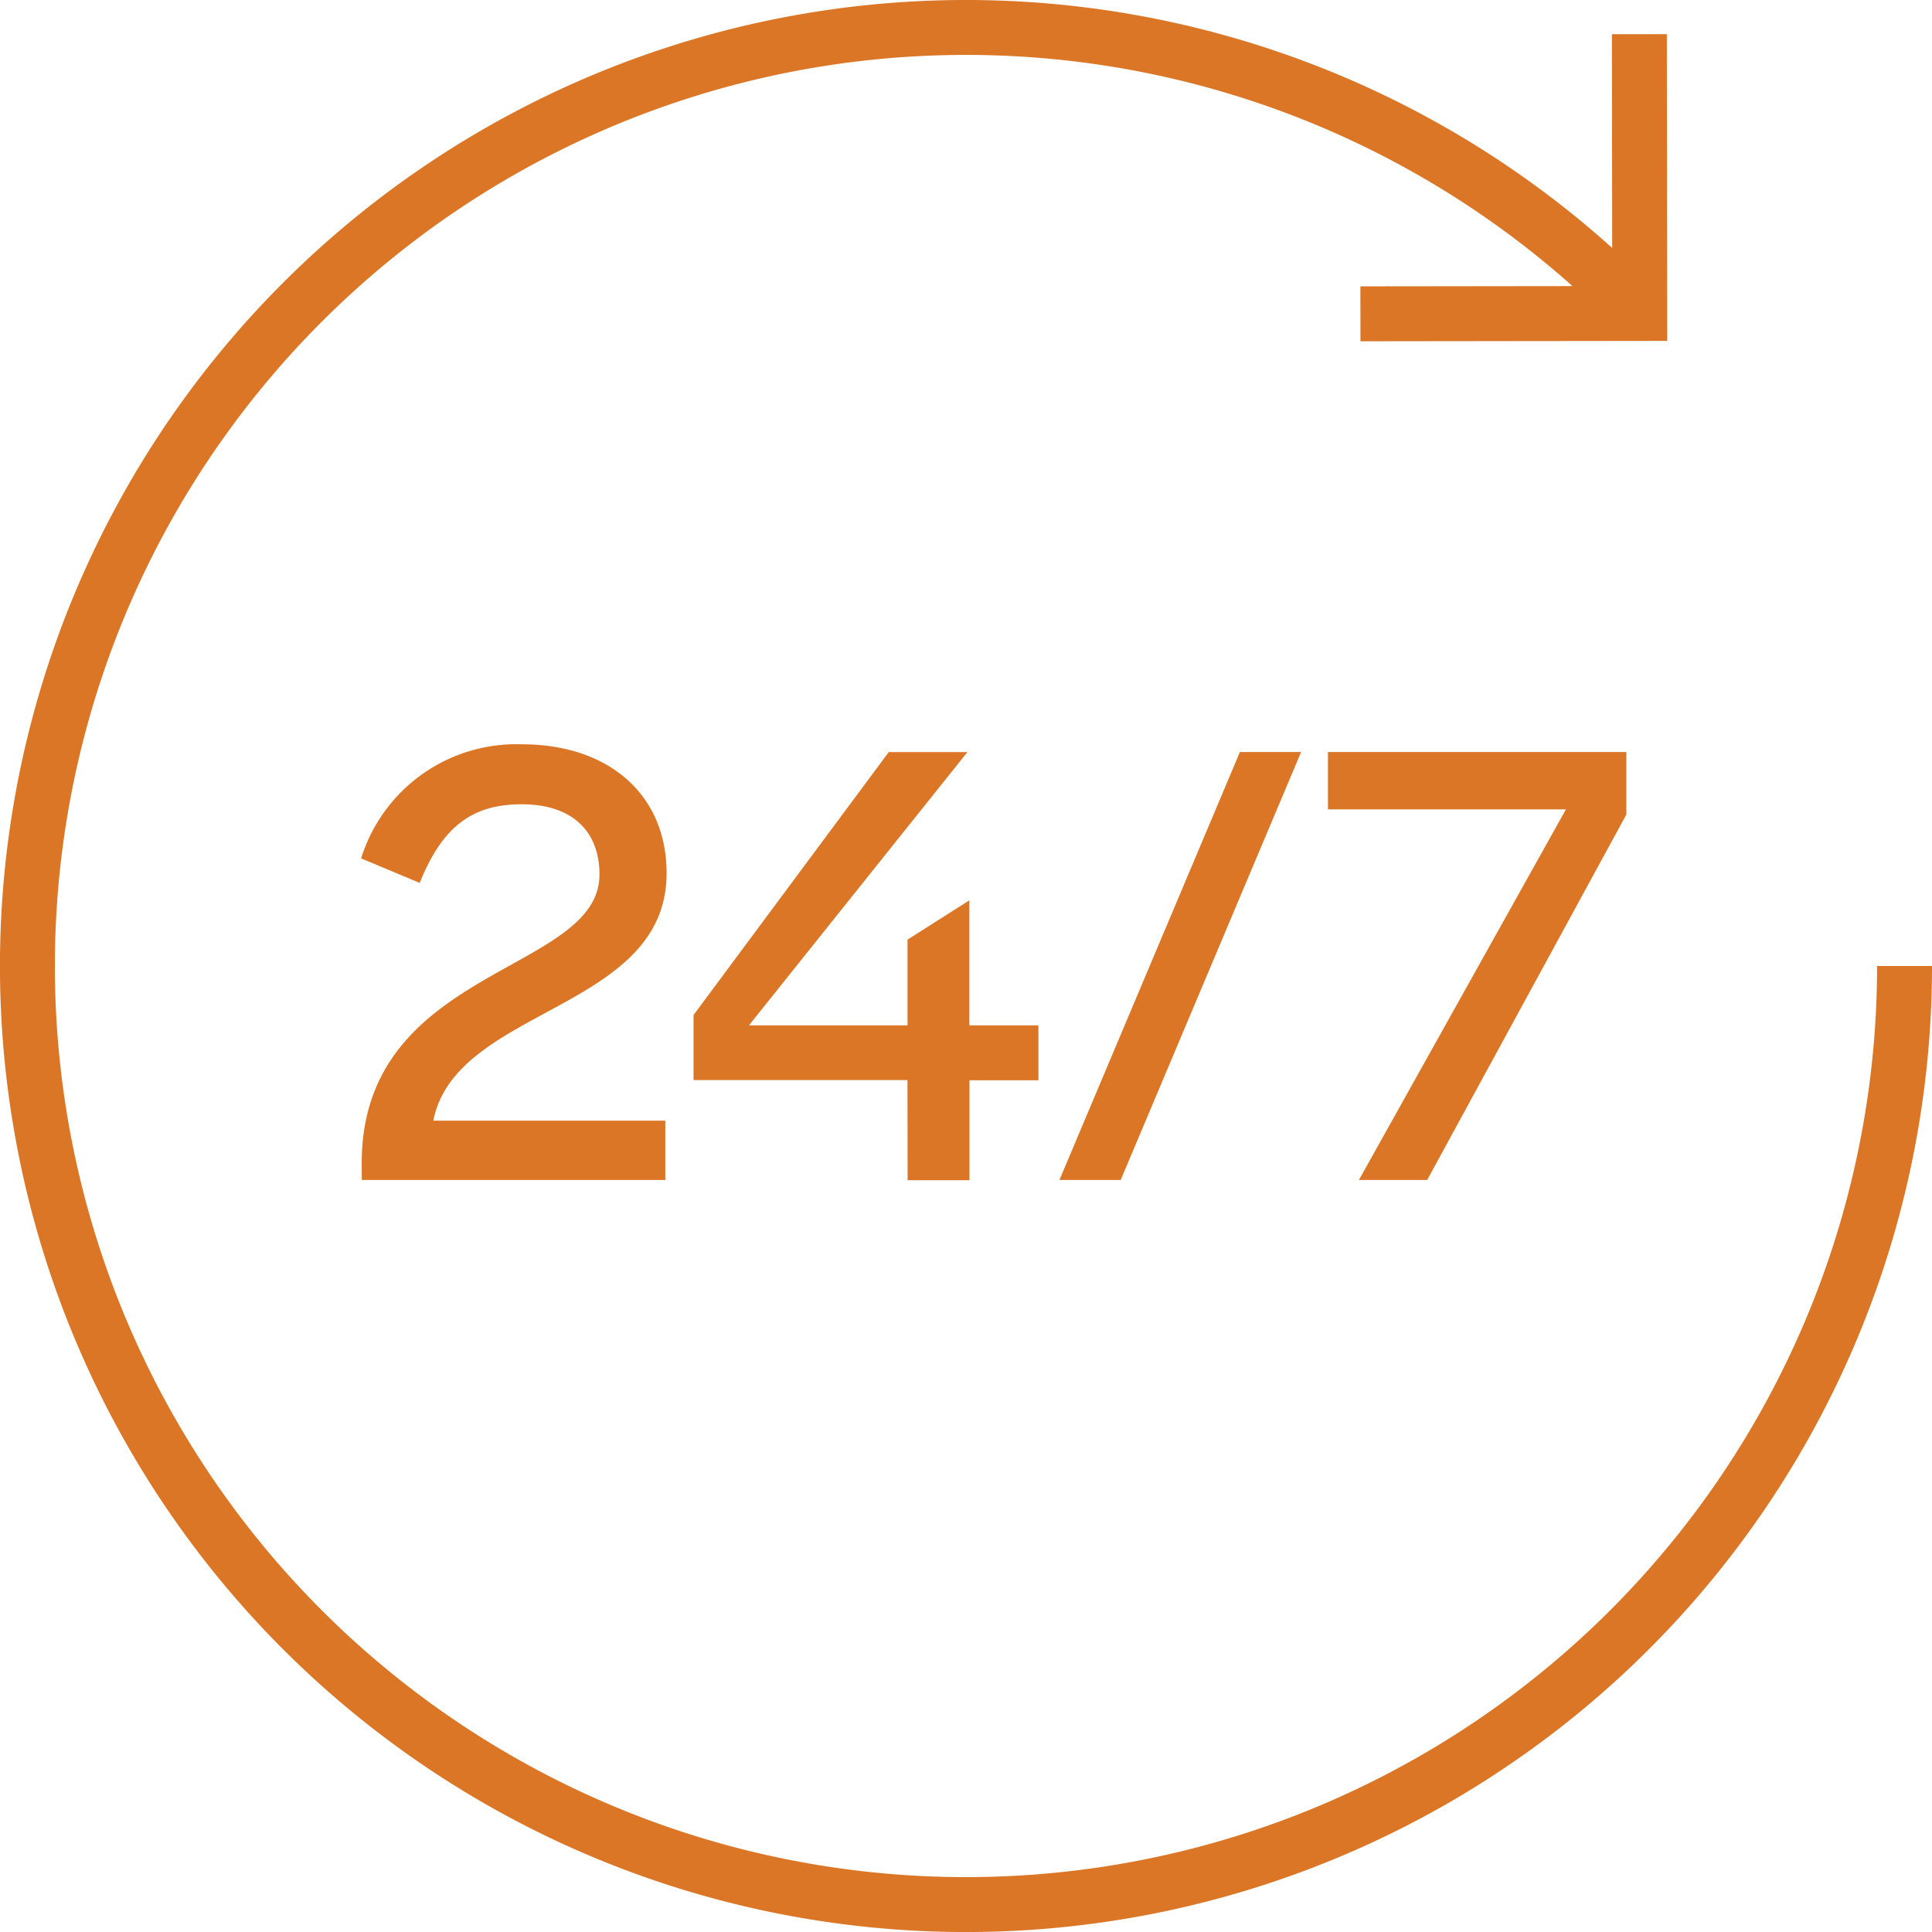
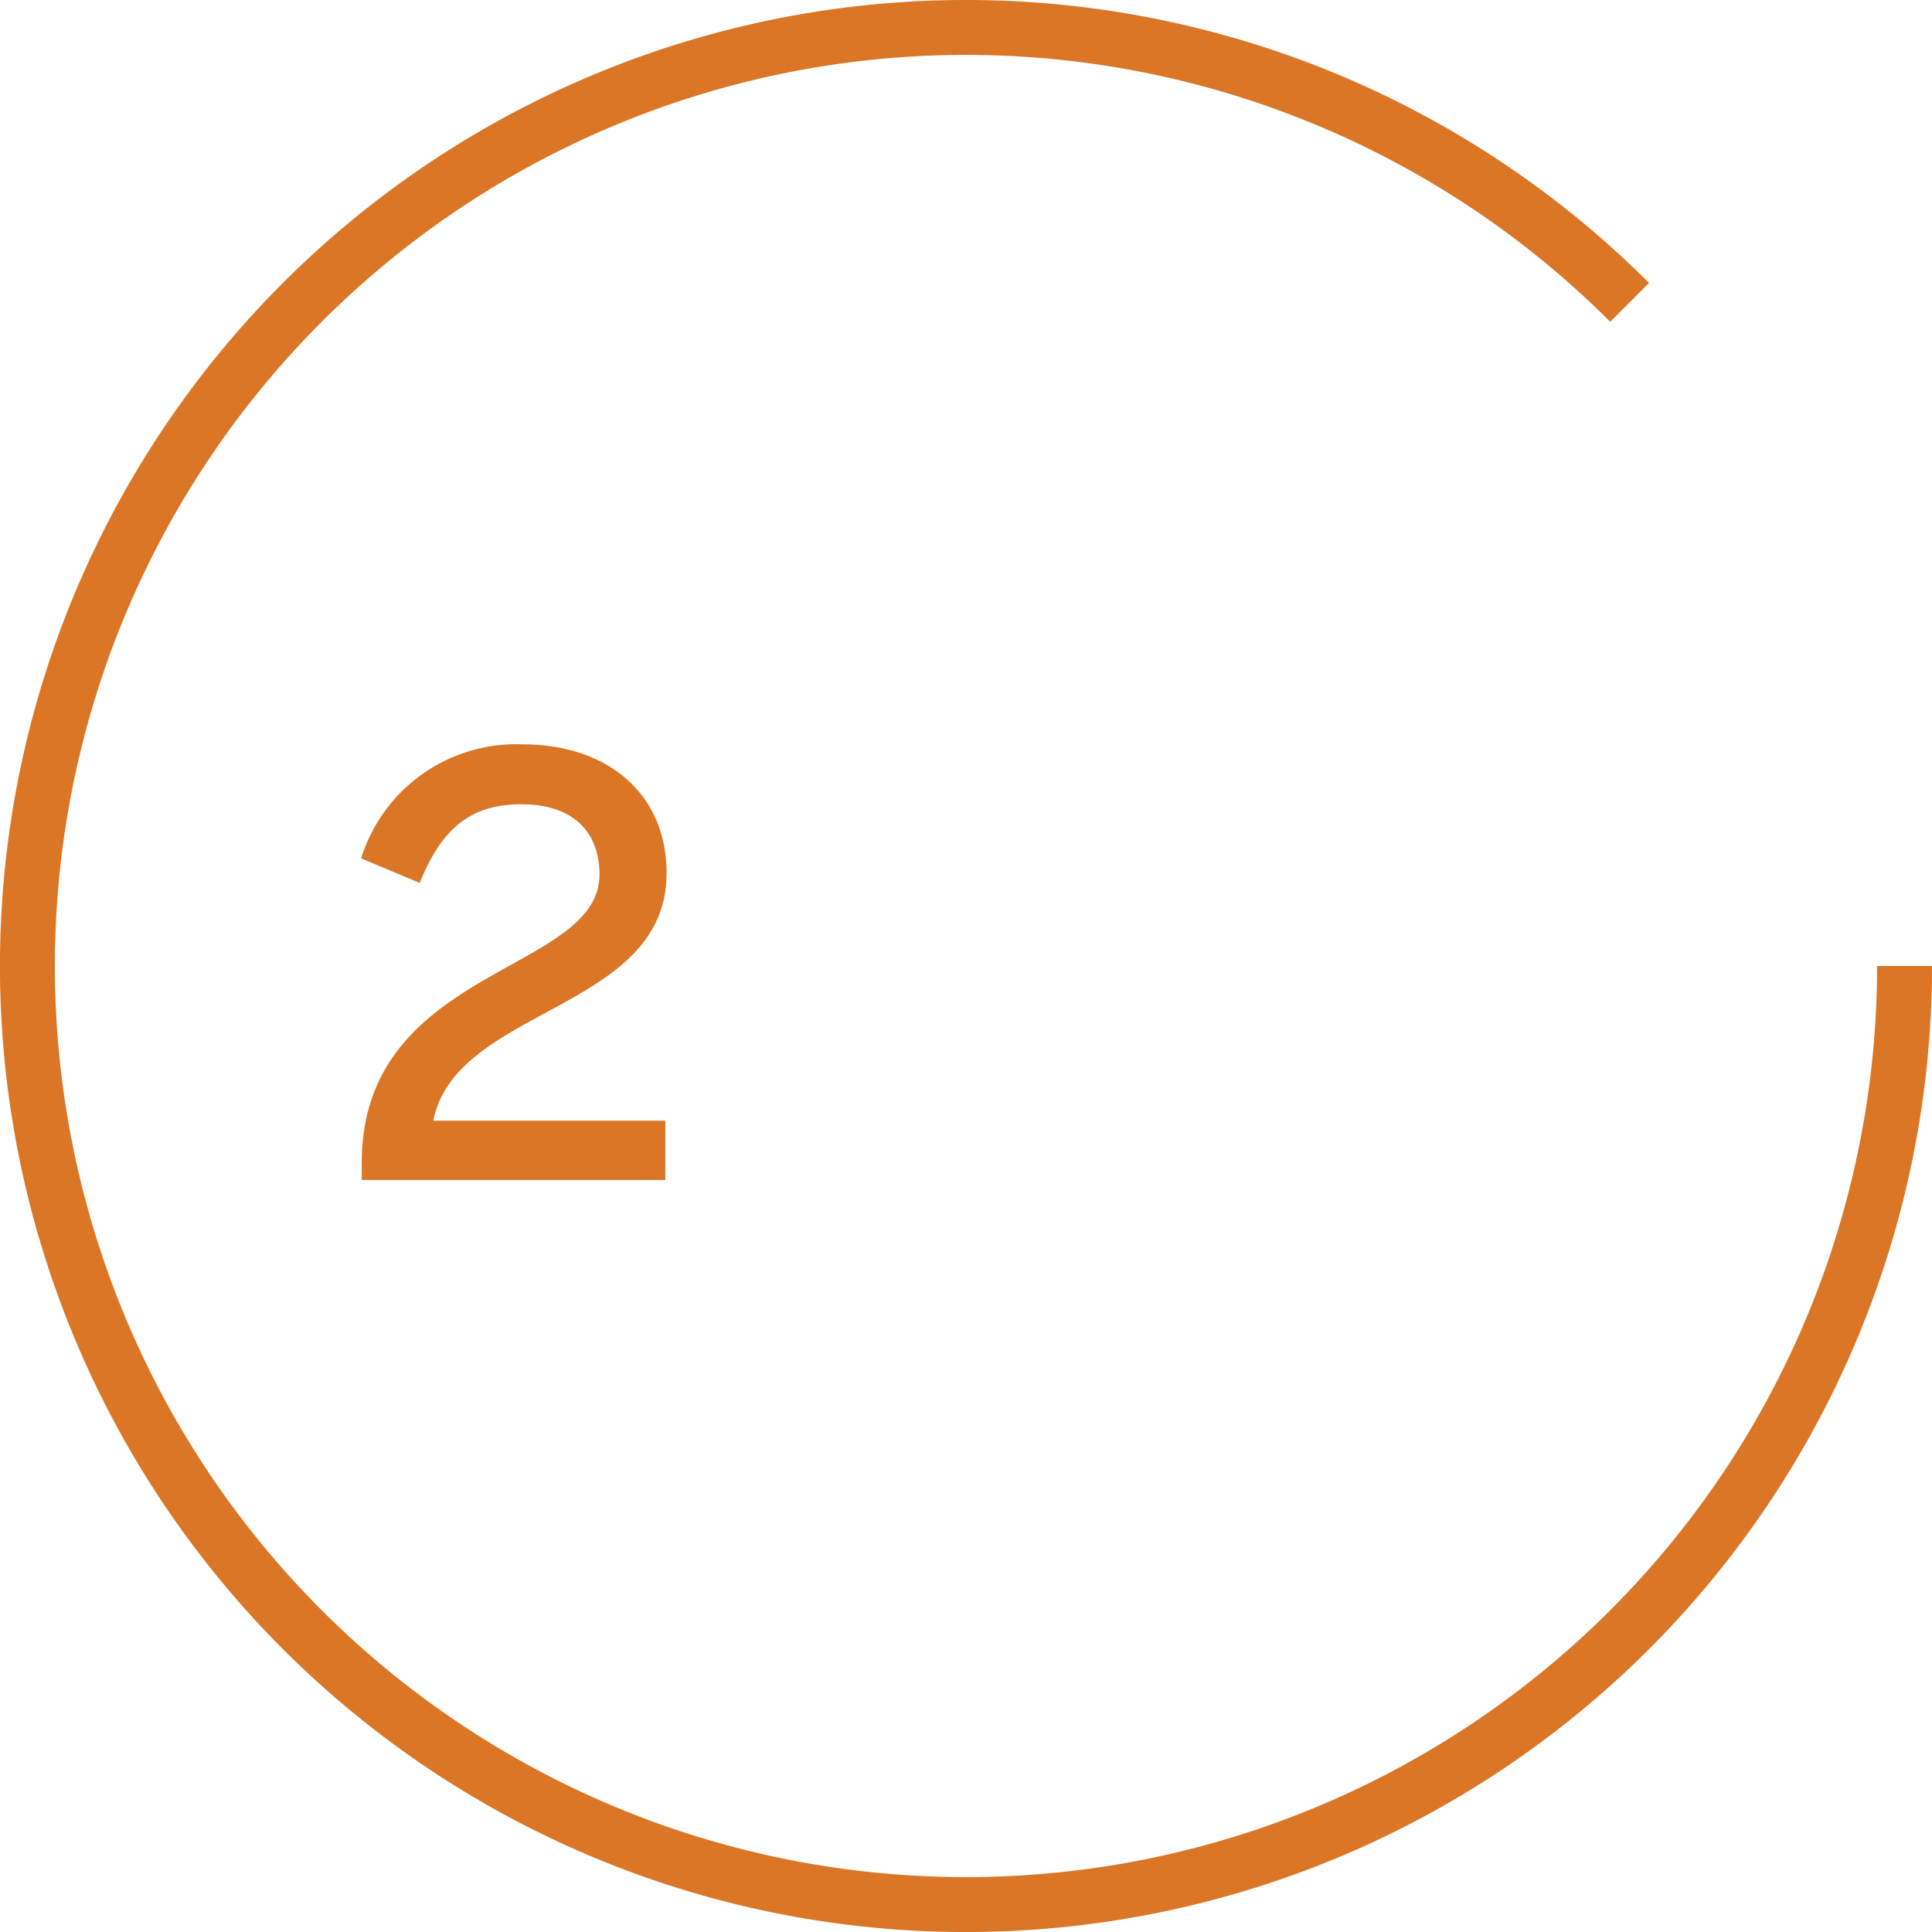
<svg xmlns="http://www.w3.org/2000/svg" width="52.767" height="52.767" viewBox="0 0 52.767 52.767">
  <defs>
    <style>.a{fill:#db7627;}.b{fill:none;stroke:#db7627;stroke-width:1.5px;}</style>
  </defs>
  <g transform="translate(-267.754 -633.808)">
    <g transform="translate(277.615 654.137)">
      <path class="a" d="M278.877,668.25c0-5.386,6.494-5.174,6.494-7.885,0-1.126-.685-1.917-2.129-1.917-1.355,0-2.165.616-2.781,2.147l-1.6-.67a4.438,4.438,0,0,1,4.4-3.115c2.341,0,3.943,1.355,3.943,3.519,0,3.768-5.756,3.644-6.371,6.759h6.336v1.62h-8.29Z" transform="translate(-278.859 -656.81)" />
-       <path class="a" d="M295.023,666.009H289.18v-1.777l5.332-7.181h2.148l-5.966,7.463h4.33v-2.341l1.689-1.073v3.415H298.6v1.5h-1.884v2.729h-1.689Z" transform="translate(-280.099 -656.839)" />
-       <path class="a" d="M305.467,657.05h1.672l-4.927,11.687h-1.673Z" transform="translate(-281.464 -656.839)" />
-       <path class="a" d="M315.373,658.616h-6.5V657.05h8.15v1.707l-5.439,9.98h-1.865Z" transform="translate(-282.465 -656.839)" />
    </g>
    <path class="b" d="M319.771,660.191a25.634,25.634,0,1,1-7.508-18.125" />
-     <path class="b" d="M317.5,634.767l.009,7.628-7.628.009" transform="translate(-4.971 -0.025)" />
  </g>
</svg>